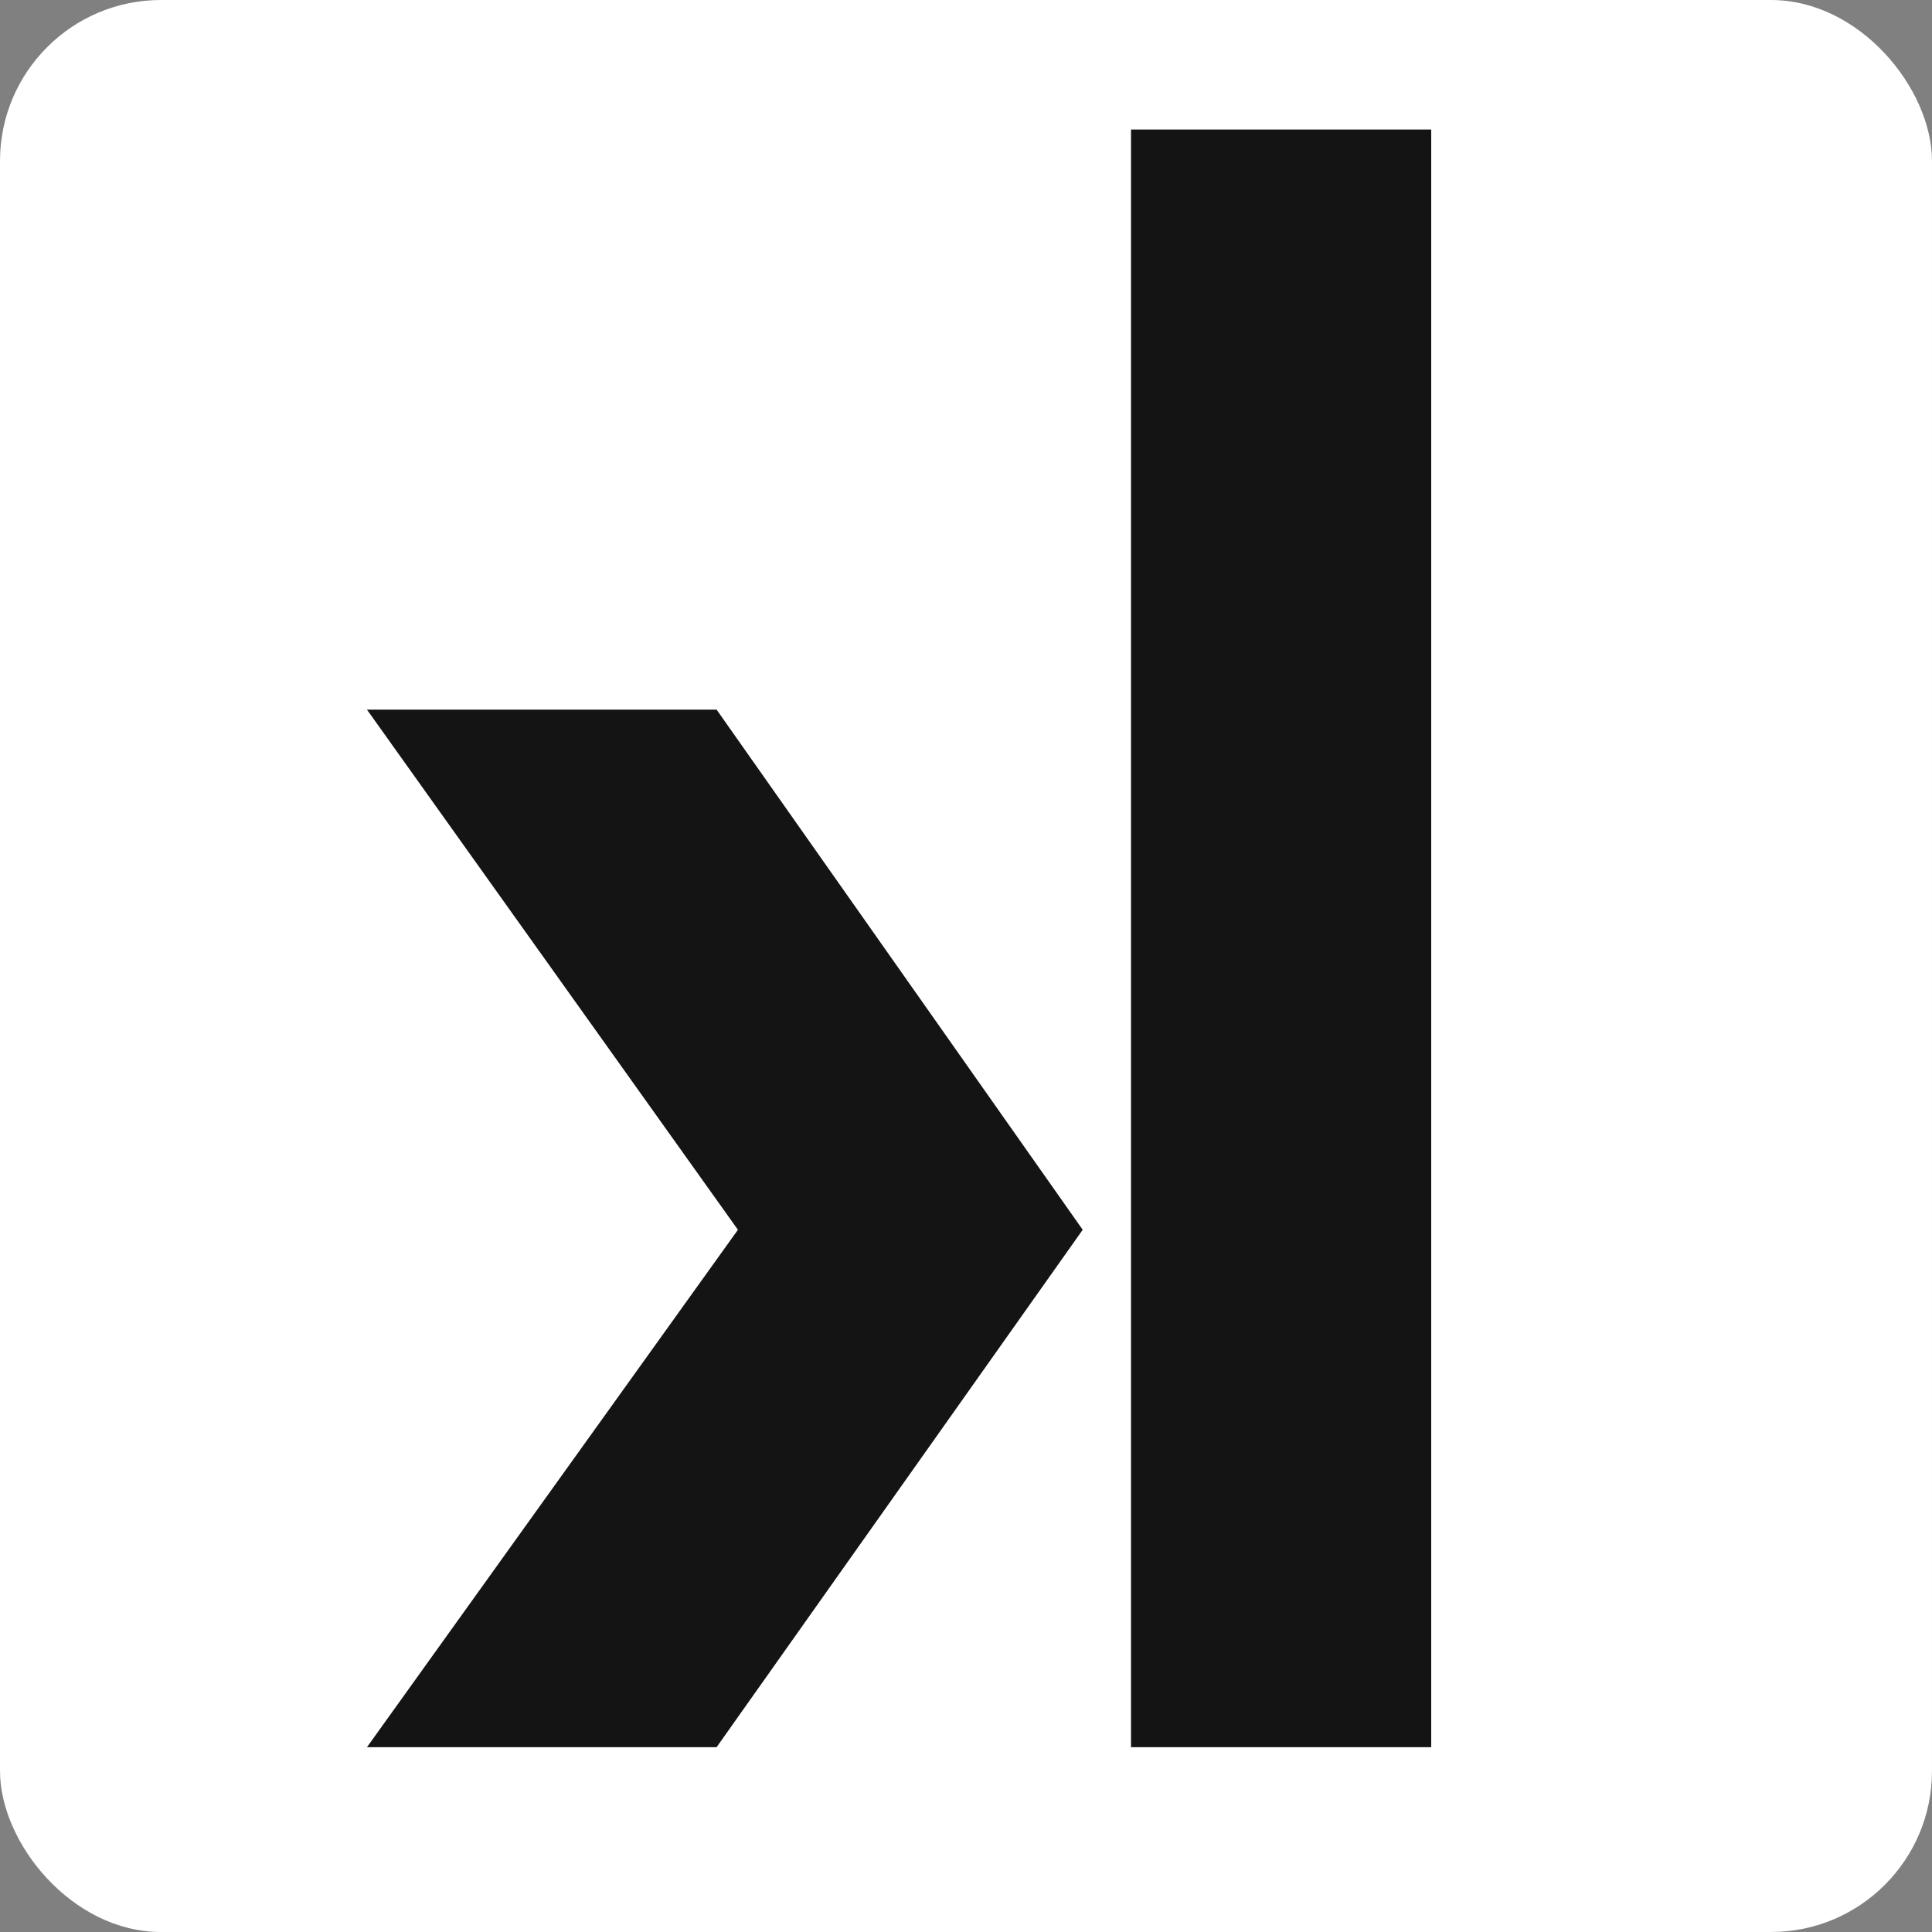
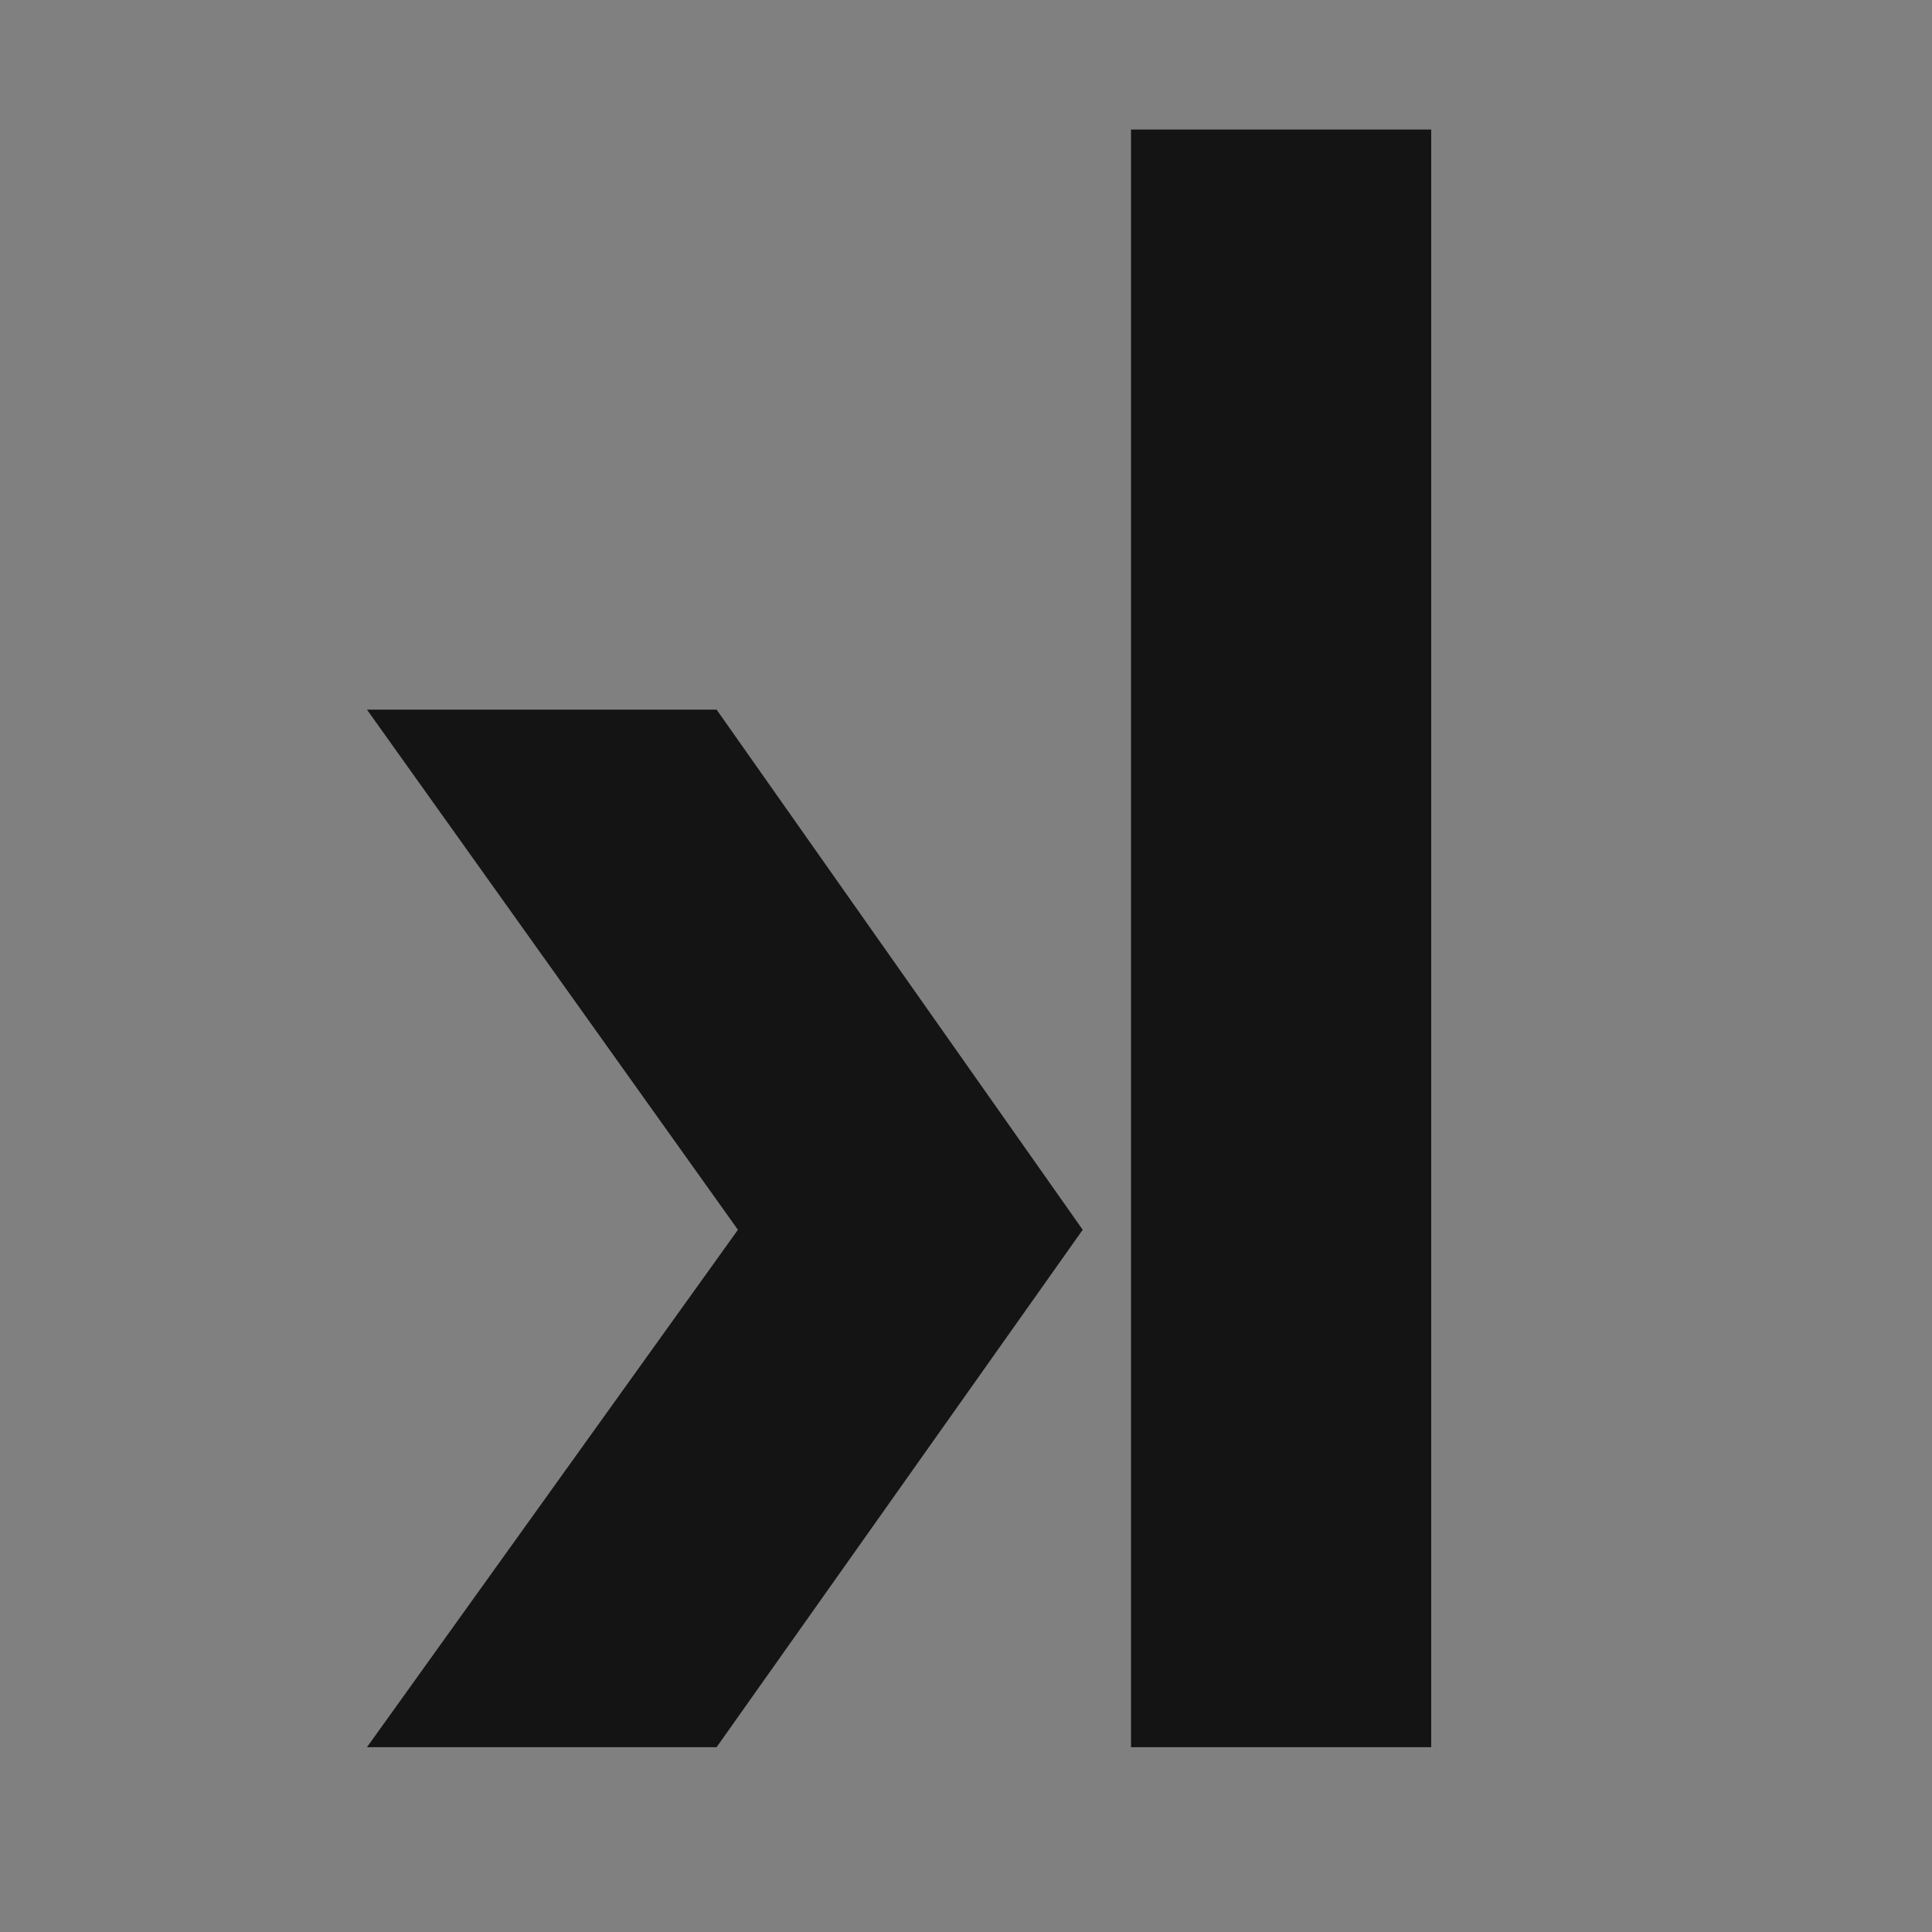
<svg xmlns="http://www.w3.org/2000/svg" width="480" height="480" viewBox="0 0 480 480" fill="none">
  <rect x="0" y="0" width="480" height="480" fill="#808080" stroke="none" />
-   <rect width="480" height="480" rx="40" fill="white" />
-   <path d="M280.995 253.478V32.18H355.58V434.084H280.995V321.484V253.478Z" fill="#141414" />
+   <path d="M280.995 253.478V32.18H355.58V434.084H280.995V321.484Z" fill="#141414" />
  <path d="M178.036 176.305H91.171L183.337 305.535L91.171 434.084H178.036L268.995 305.535L178.036 176.305Z" fill="#141414" />
</svg>